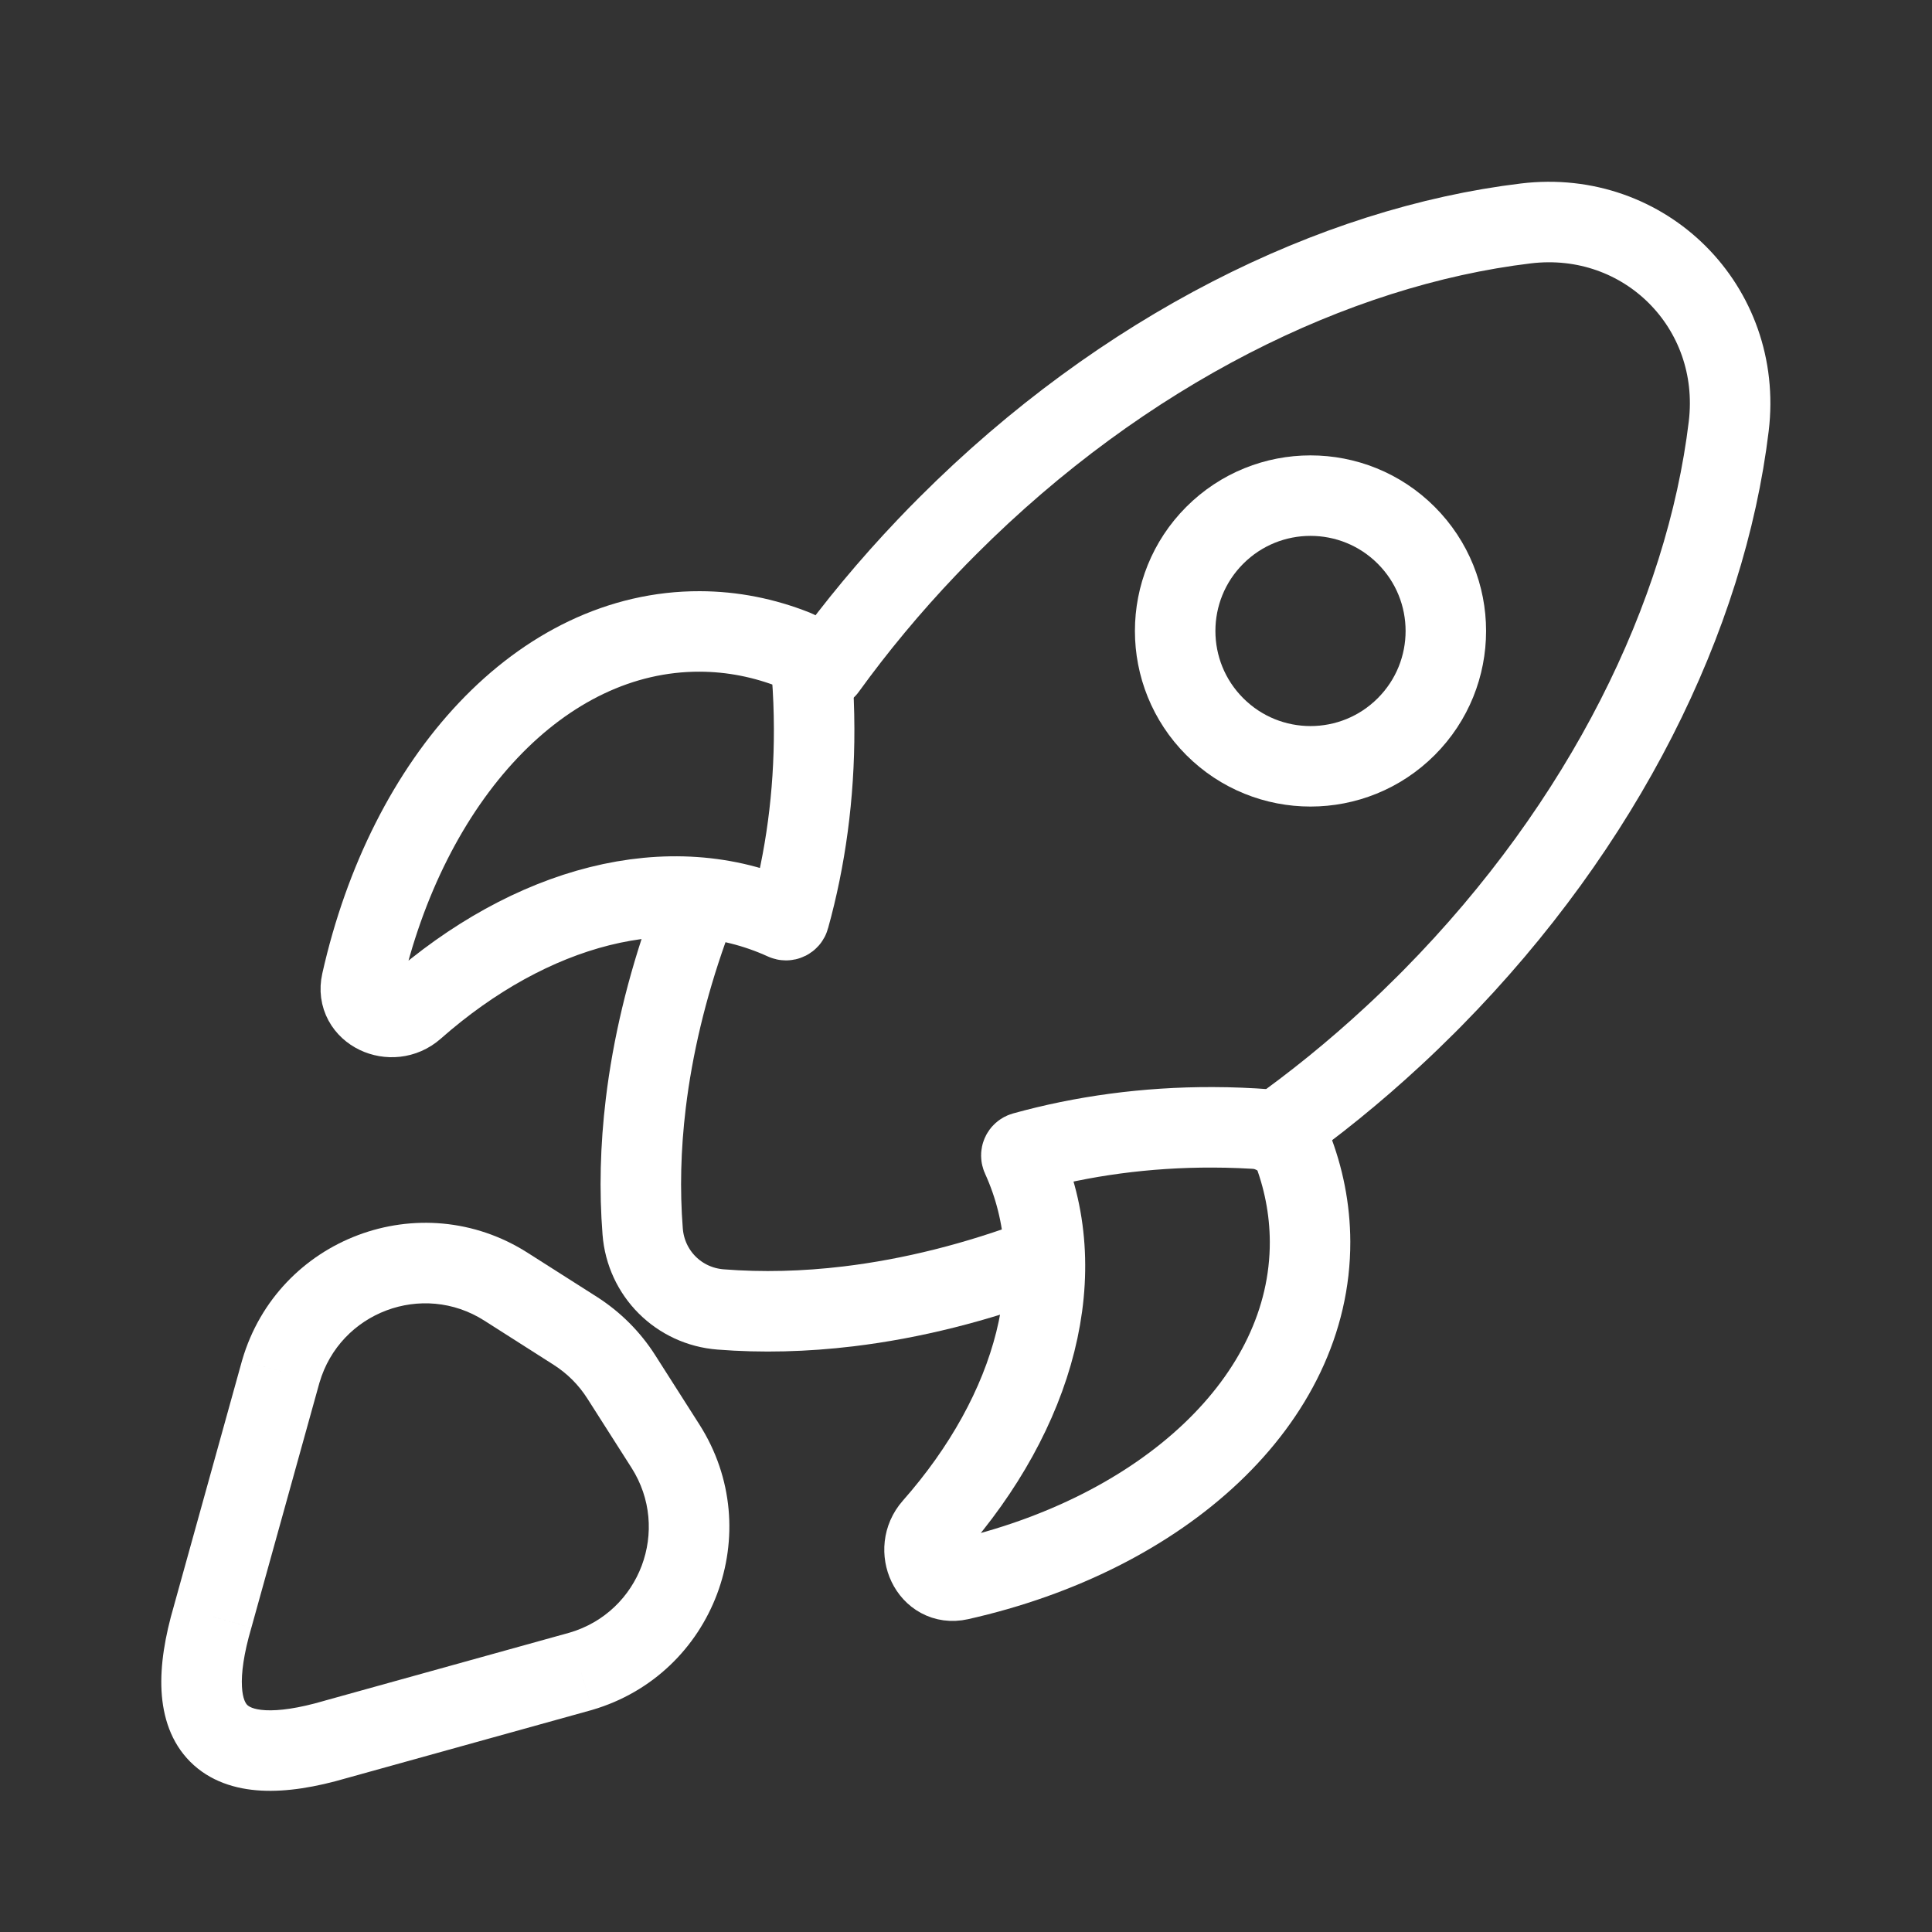
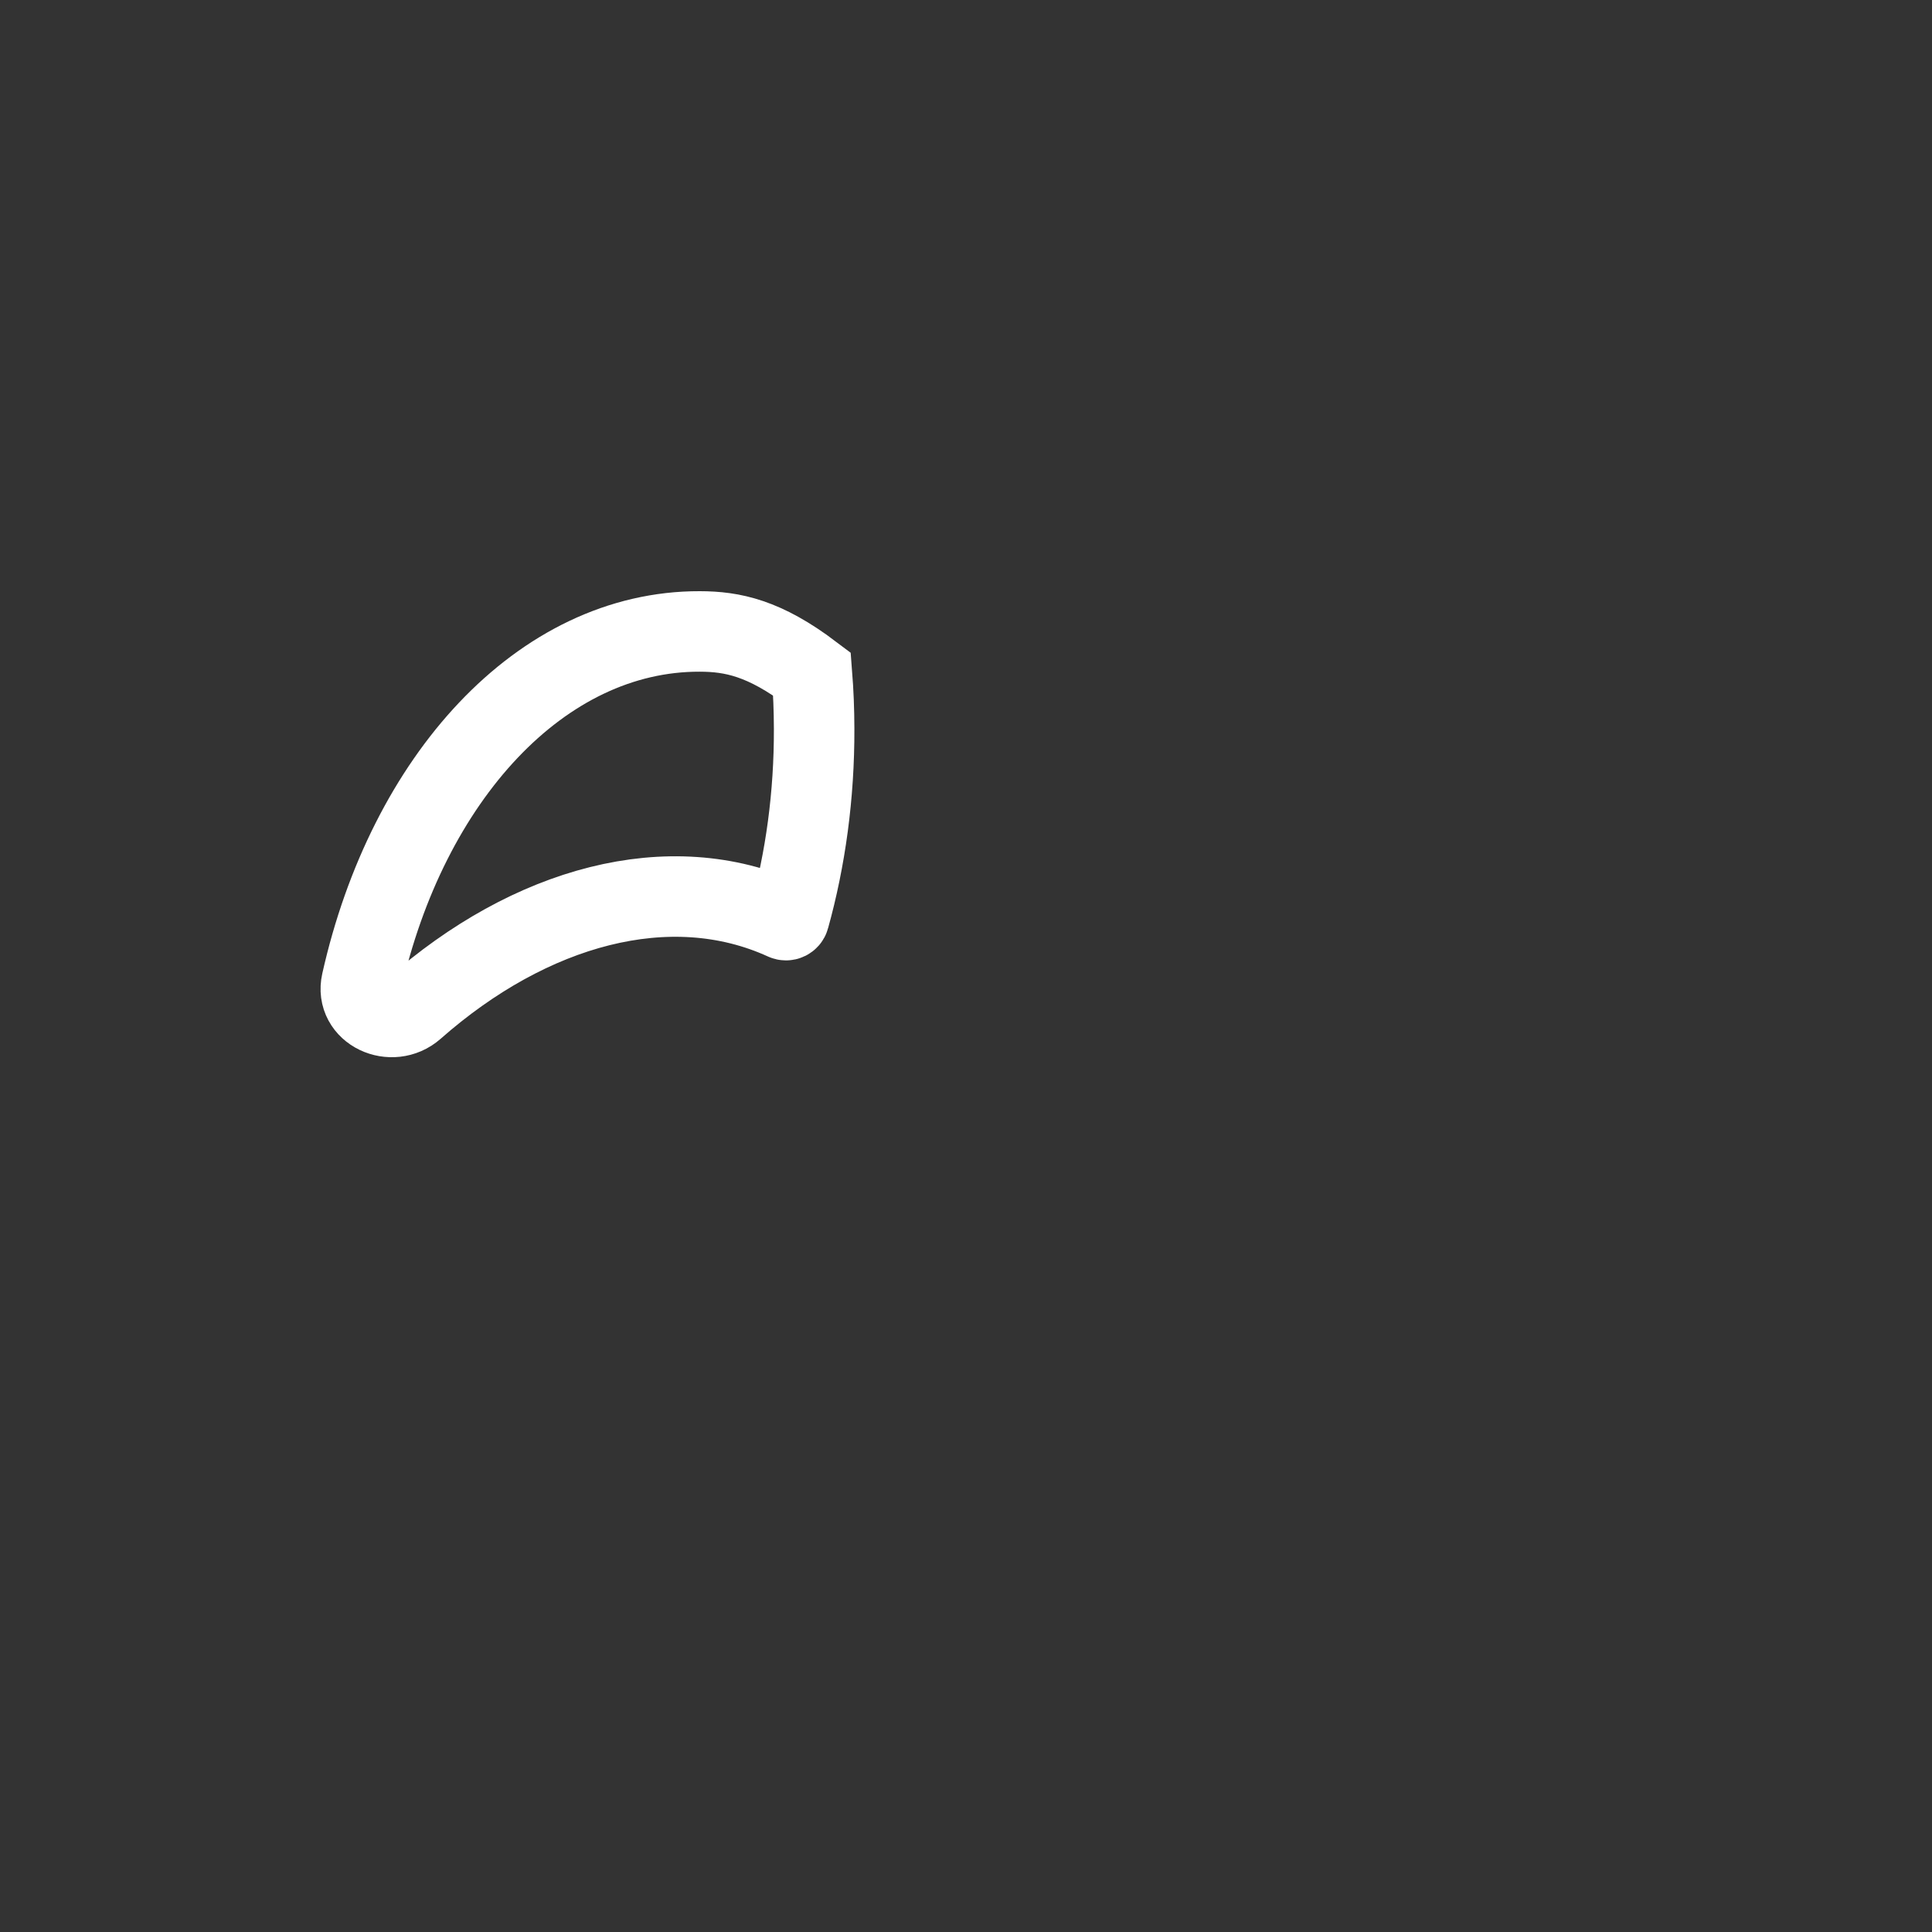
<svg xmlns="http://www.w3.org/2000/svg" width="48" height="48" viewBox="0 0 48 48" fill="none">
  <rect x="0" y="0" width="48" height="48" fill="#333333" stroke="none" />
-   <path d="M20.526 16.602C21.273 15.57 22.107 14.564 23.027 13.598C23.199 13.416 23.375 13.237 23.553 13.059C27.903 8.708 33.134 6.126 37.91 5.551C40.871 5.194 43.306 7.629 42.95 10.59C42.381 15.31 39.852 20.474 35.593 24.794C35.543 24.845 35.492 24.896 35.441 24.947C35.169 25.219 34.894 25.484 34.615 25.742C33.655 26.632 32.658 27.439 31.637 28.161M25.887 31.249C24.268 31.862 22.651 32.267 21.083 32.456C19.994 32.587 18.929 32.614 17.903 32.533C16.863 32.452 16.048 31.637 15.967 30.597C15.886 29.571 15.913 28.506 16.044 27.417C16.215 25.998 16.563 24.539 17.082 23.075" stroke="white" stroke-width="2" stroke-linecap="round" stroke-linejoin="round" />
-   <path d="M23.83 39.253C23.11 39.414 22.693 38.498 23.18 37.946C25.717 35.069 26.687 31.602 25.383 28.744C25.361 28.696 25.386 28.641 25.436 28.627C26.887 28.224 28.471 28.003 30.132 28.008C30.591 28.009 31.045 28.028 31.492 28.062C31.757 28.083 31.992 28.248 32.09 28.496C32.386 29.246 32.545 30.036 32.548 30.851C32.558 34.788 28.899 38.115 23.83 39.253Z" stroke="white" stroke-width="2" />
-   <path d="M8.983 24.406C8.821 25.125 9.737 25.543 10.289 25.056C13.166 22.519 16.633 21.549 19.492 22.853C19.539 22.875 19.594 22.85 19.608 22.8C20.012 21.349 20.232 19.764 20.227 18.104C20.226 17.645 20.208 17.191 20.173 16.744C20.153 16.478 19.988 16.244 19.74 16.146C18.989 15.849 18.2 15.69 17.385 15.688C13.447 15.677 10.12 19.336 8.983 24.406Z" stroke="white" stroke-width="2" />
-   <circle cx="3.363" cy="3.363" r="3.363" transform="matrix(0.707 0.707 -0.707 0.707 32.559 10.921)" stroke="white" stroke-width="2" />
-   <path d="M15.436 34.207L14.592 34.745L15.436 34.207ZM14.293 33.065L14.831 32.221L14.293 33.065ZM6.978 34.069L6.018 33.788L6.014 33.801L6.978 34.069ZM12.572 31.968L12.034 32.811L12.572 31.968ZM14.431 41.523L14.699 42.486L14.712 42.482L14.431 41.523ZM16.533 35.929L17.376 35.391L17.376 35.391L16.533 35.929ZM8.334 43.217L8.066 42.253L8.053 42.257L8.334 43.217ZM5.284 40.167L6.244 40.447L6.247 40.434L5.284 40.167ZM8.601 44.18L14.699 42.486L14.164 40.559L8.066 42.253L8.601 44.18ZM6.014 33.801L4.32 39.899L6.247 40.434L7.941 34.337L6.014 33.801ZM17.376 35.391L16.279 33.67L14.592 34.745L15.689 36.466L17.376 35.391ZM14.831 32.221L13.109 31.125L12.034 32.811L13.755 33.908L14.831 32.221ZM16.279 33.67C15.908 33.087 15.413 32.593 14.831 32.221L13.755 33.908C14.092 34.123 14.378 34.408 14.592 34.745L16.279 33.67ZM7.938 34.35C8.45 32.6 10.497 31.831 12.034 32.811L13.109 31.125C10.448 29.429 6.904 30.76 6.018 33.788L7.938 34.35ZM14.712 42.482C17.741 41.596 19.072 38.052 17.376 35.391L15.689 36.466C16.669 38.003 15.9 40.051 14.15 40.563L14.712 42.482ZM8.053 42.257C7.403 42.447 6.927 42.507 6.598 42.49C6.277 42.473 6.172 42.388 6.142 42.358C6.112 42.328 6.028 42.223 6.011 41.902C5.993 41.574 6.053 41.097 6.243 40.447L4.324 39.886C4.099 40.653 3.979 41.37 4.013 42.008C4.048 42.655 4.246 43.29 4.728 43.772C5.21 44.254 5.846 44.453 6.492 44.487C7.13 44.521 7.847 44.401 8.615 44.176L8.053 42.257Z" fill="white" />
+   <path d="M8.983 24.406C8.821 25.125 9.737 25.543 10.289 25.056C13.166 22.519 16.633 21.549 19.492 22.853C19.539 22.875 19.594 22.85 19.608 22.8C20.012 21.349 20.232 19.764 20.227 18.104C20.226 17.645 20.208 17.191 20.173 16.744C18.989 15.849 18.2 15.69 17.385 15.688C13.447 15.677 10.12 19.336 8.983 24.406Z" stroke="white" stroke-width="2" />
</svg>